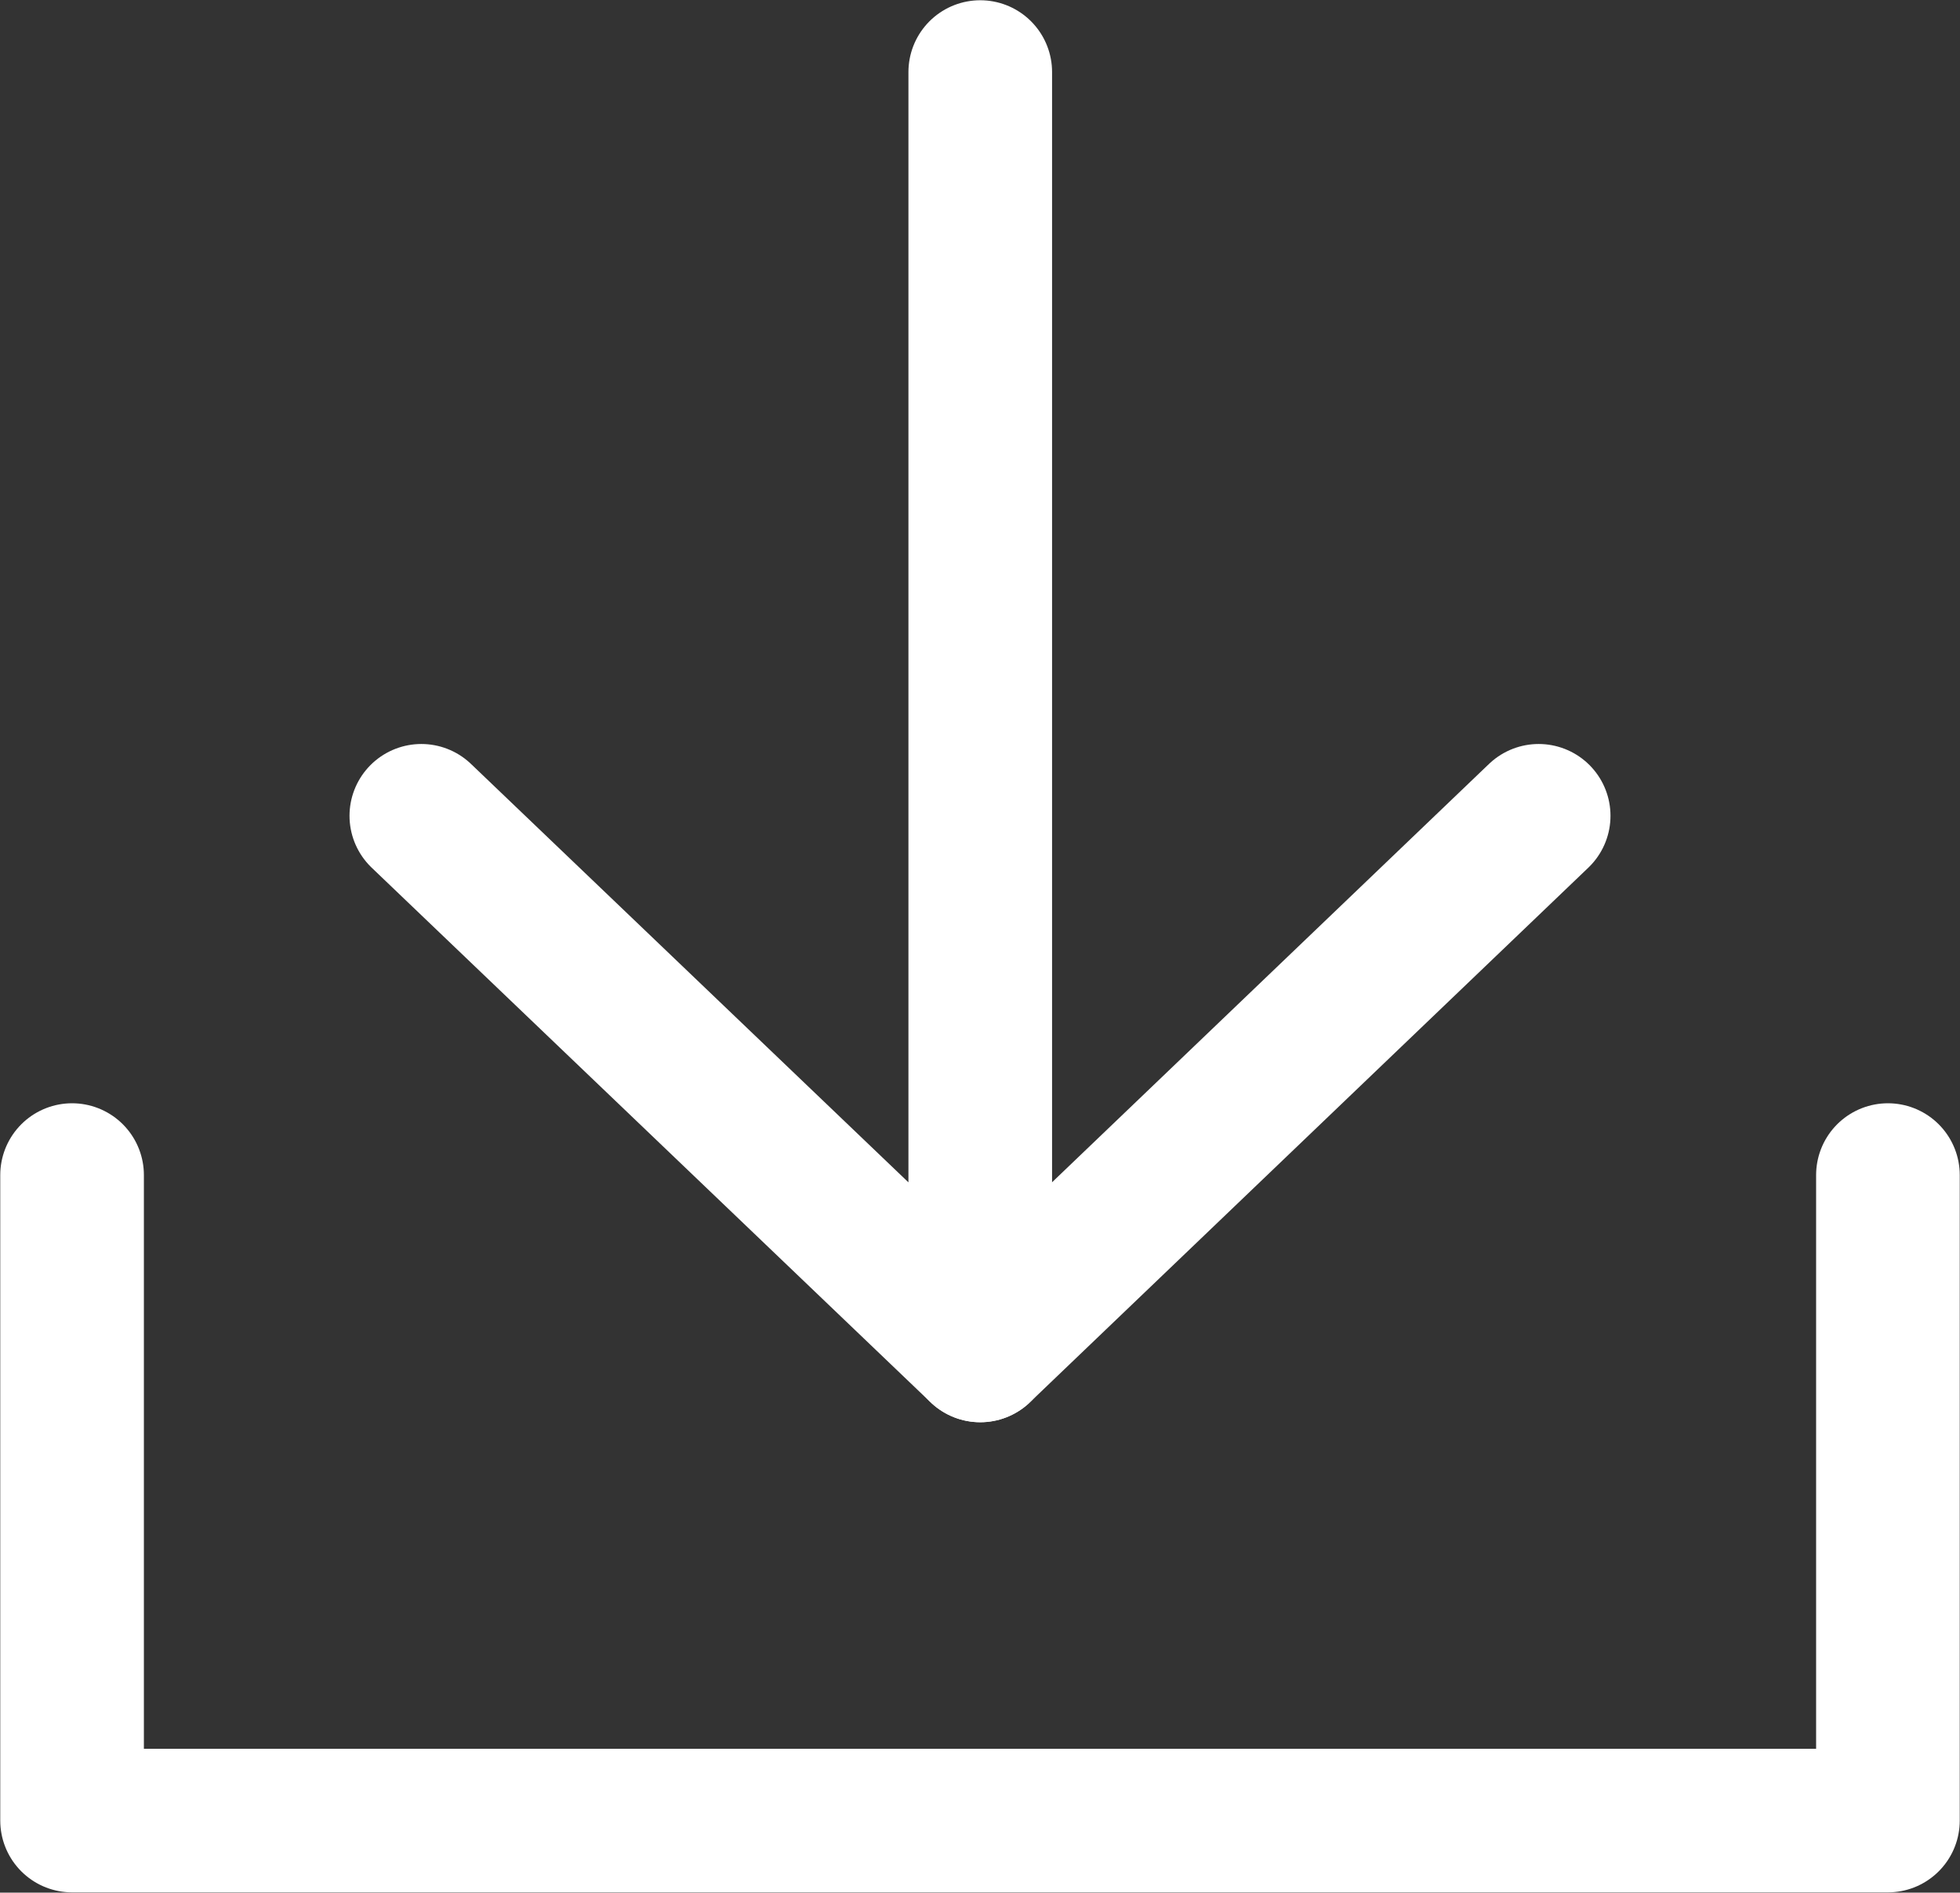
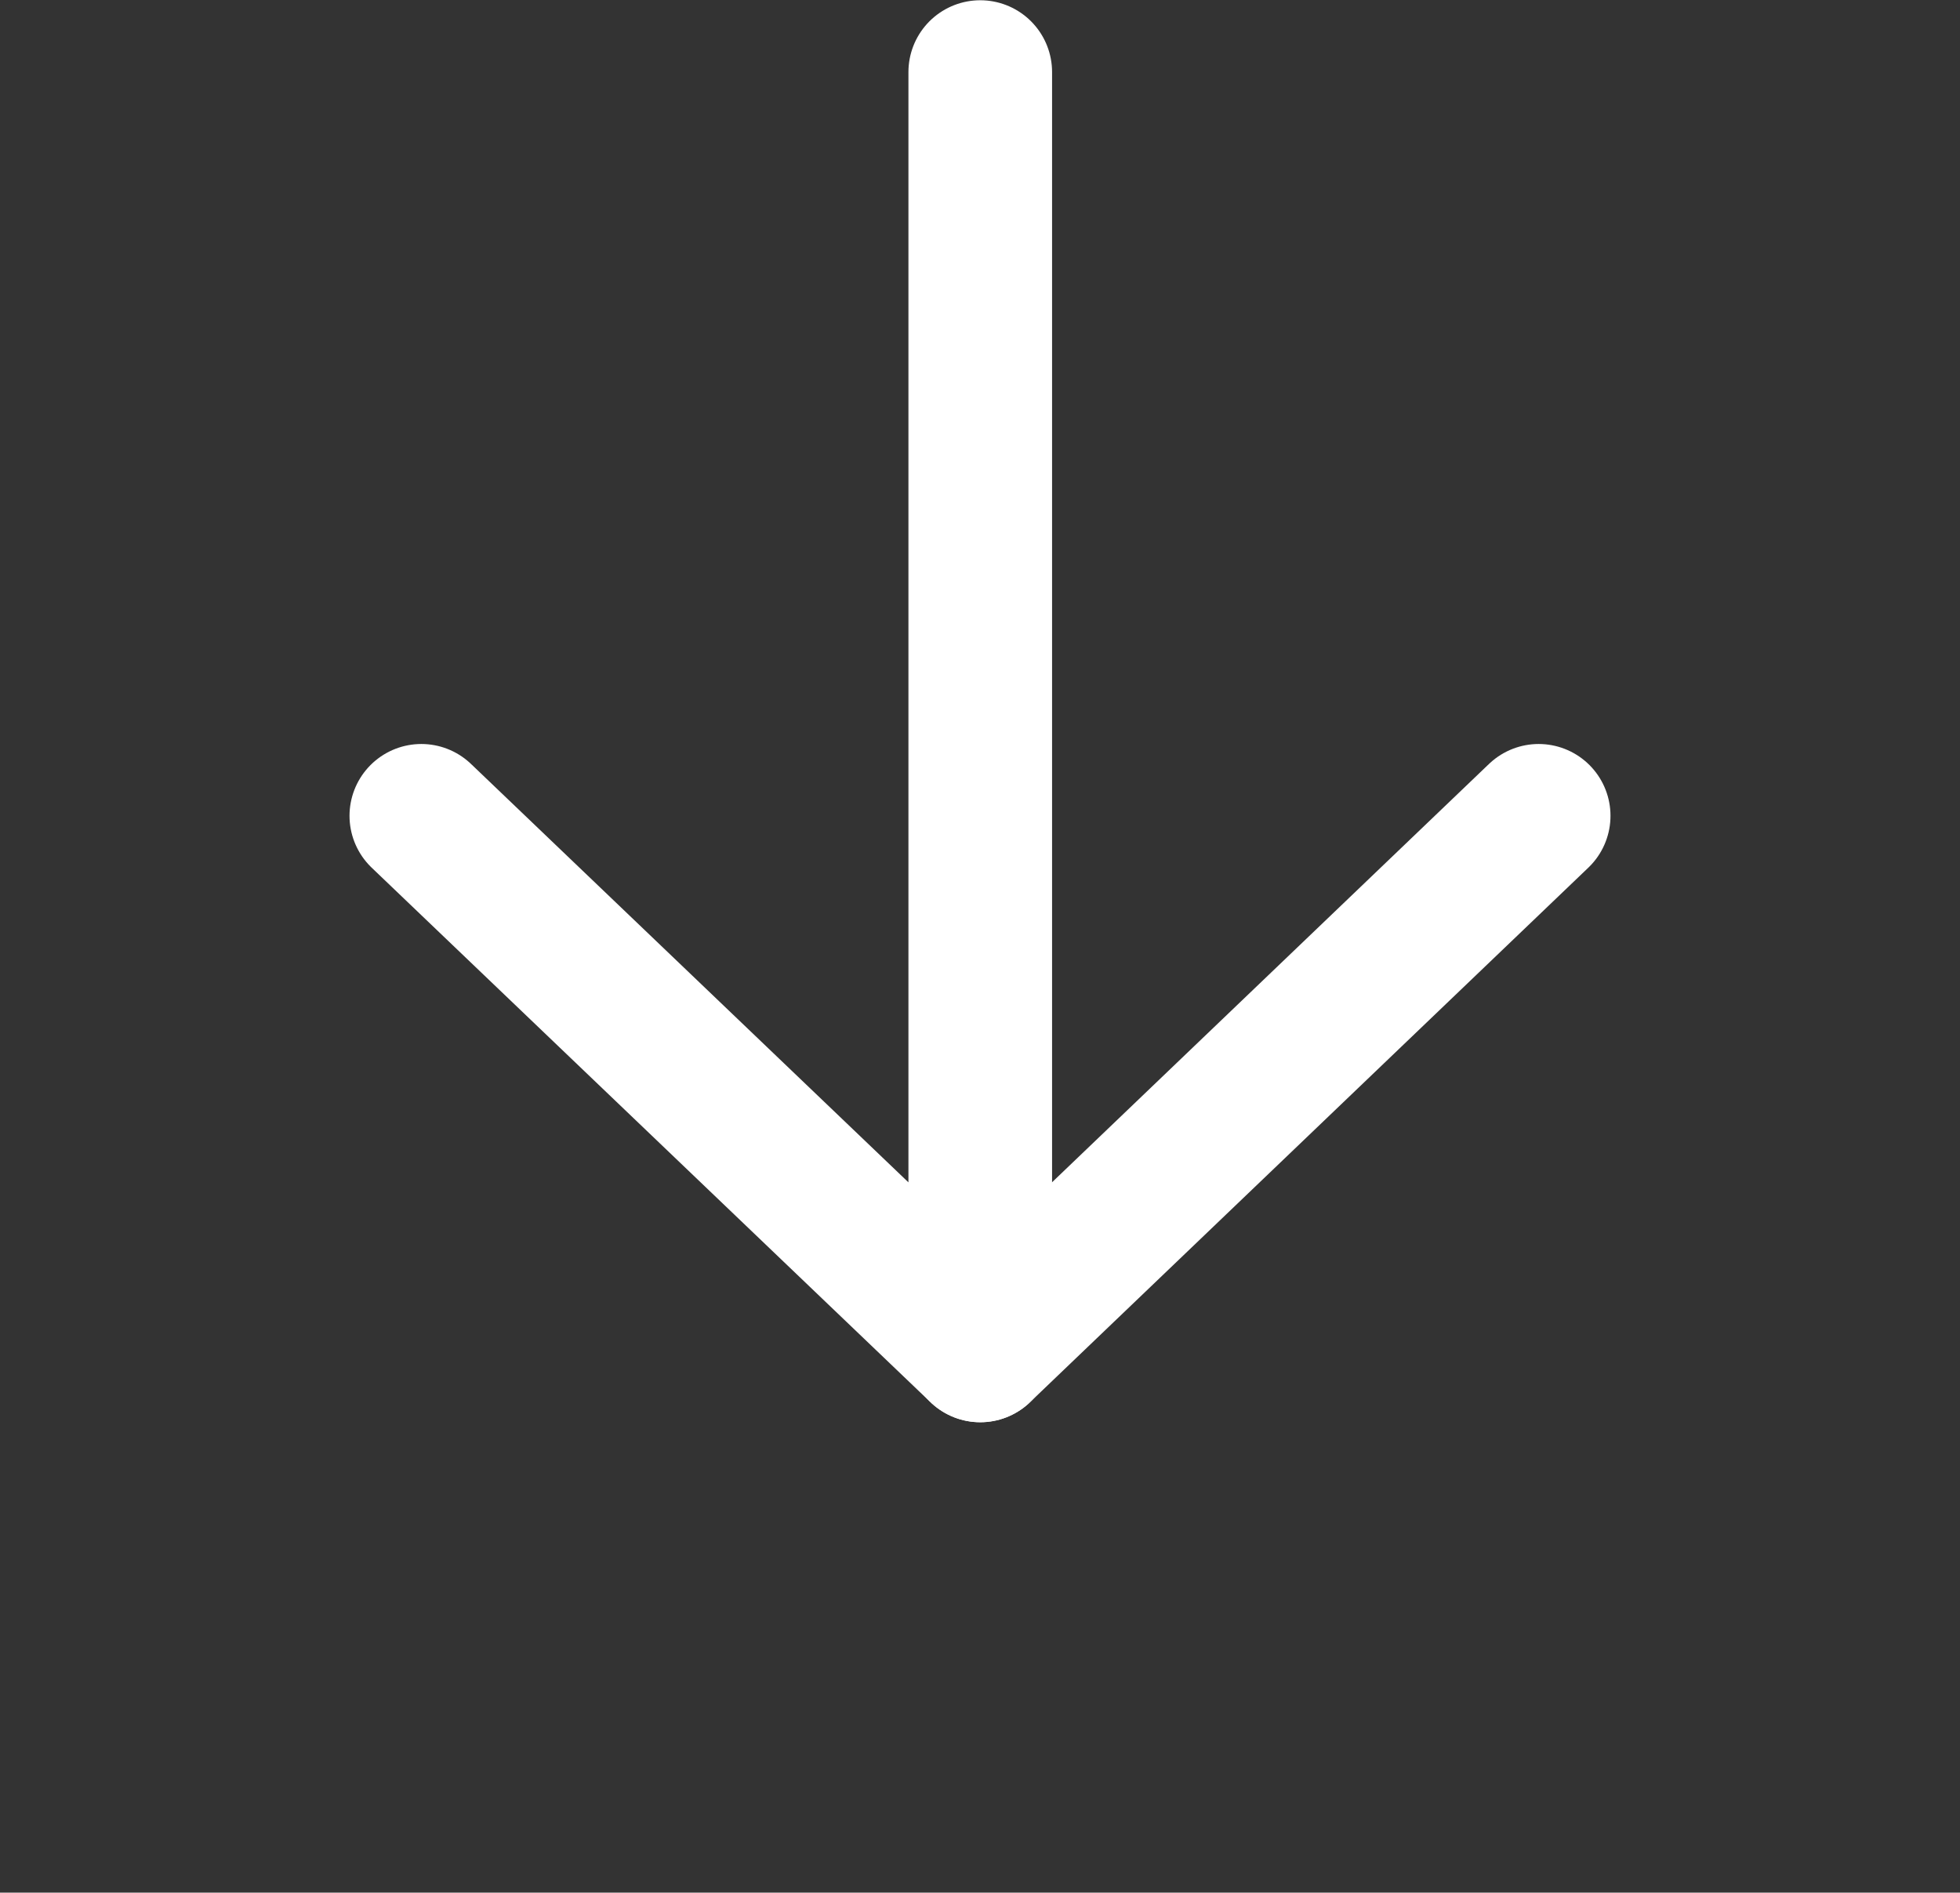
<svg xmlns="http://www.w3.org/2000/svg" id="_レイヤー_2" viewBox="0 0 38.89 37.56">
  <rect x="0" y="0" width="38.89" height="37.56" fill="#333333" stroke="none" />
  <defs>
    <style>.cls-1{fill:none;stroke:#fff;stroke-linecap:round;stroke-linejoin:round;stroke-width:2.85px;}</style>
  </defs>
  <g id="_テキスト">
-     <polyline class="cls-1" points="1.43 23.32 1.43 36.13 37.46 36.13 37.46 23.32" />
    <polyline class="cls-1" points="8.36 16.19 19.45 26.8 19.45 1.43" />
    <line class="cls-1" x1="30.53" y1="16.19" x2="19.45" y2="26.8" />
  </g>
</svg>